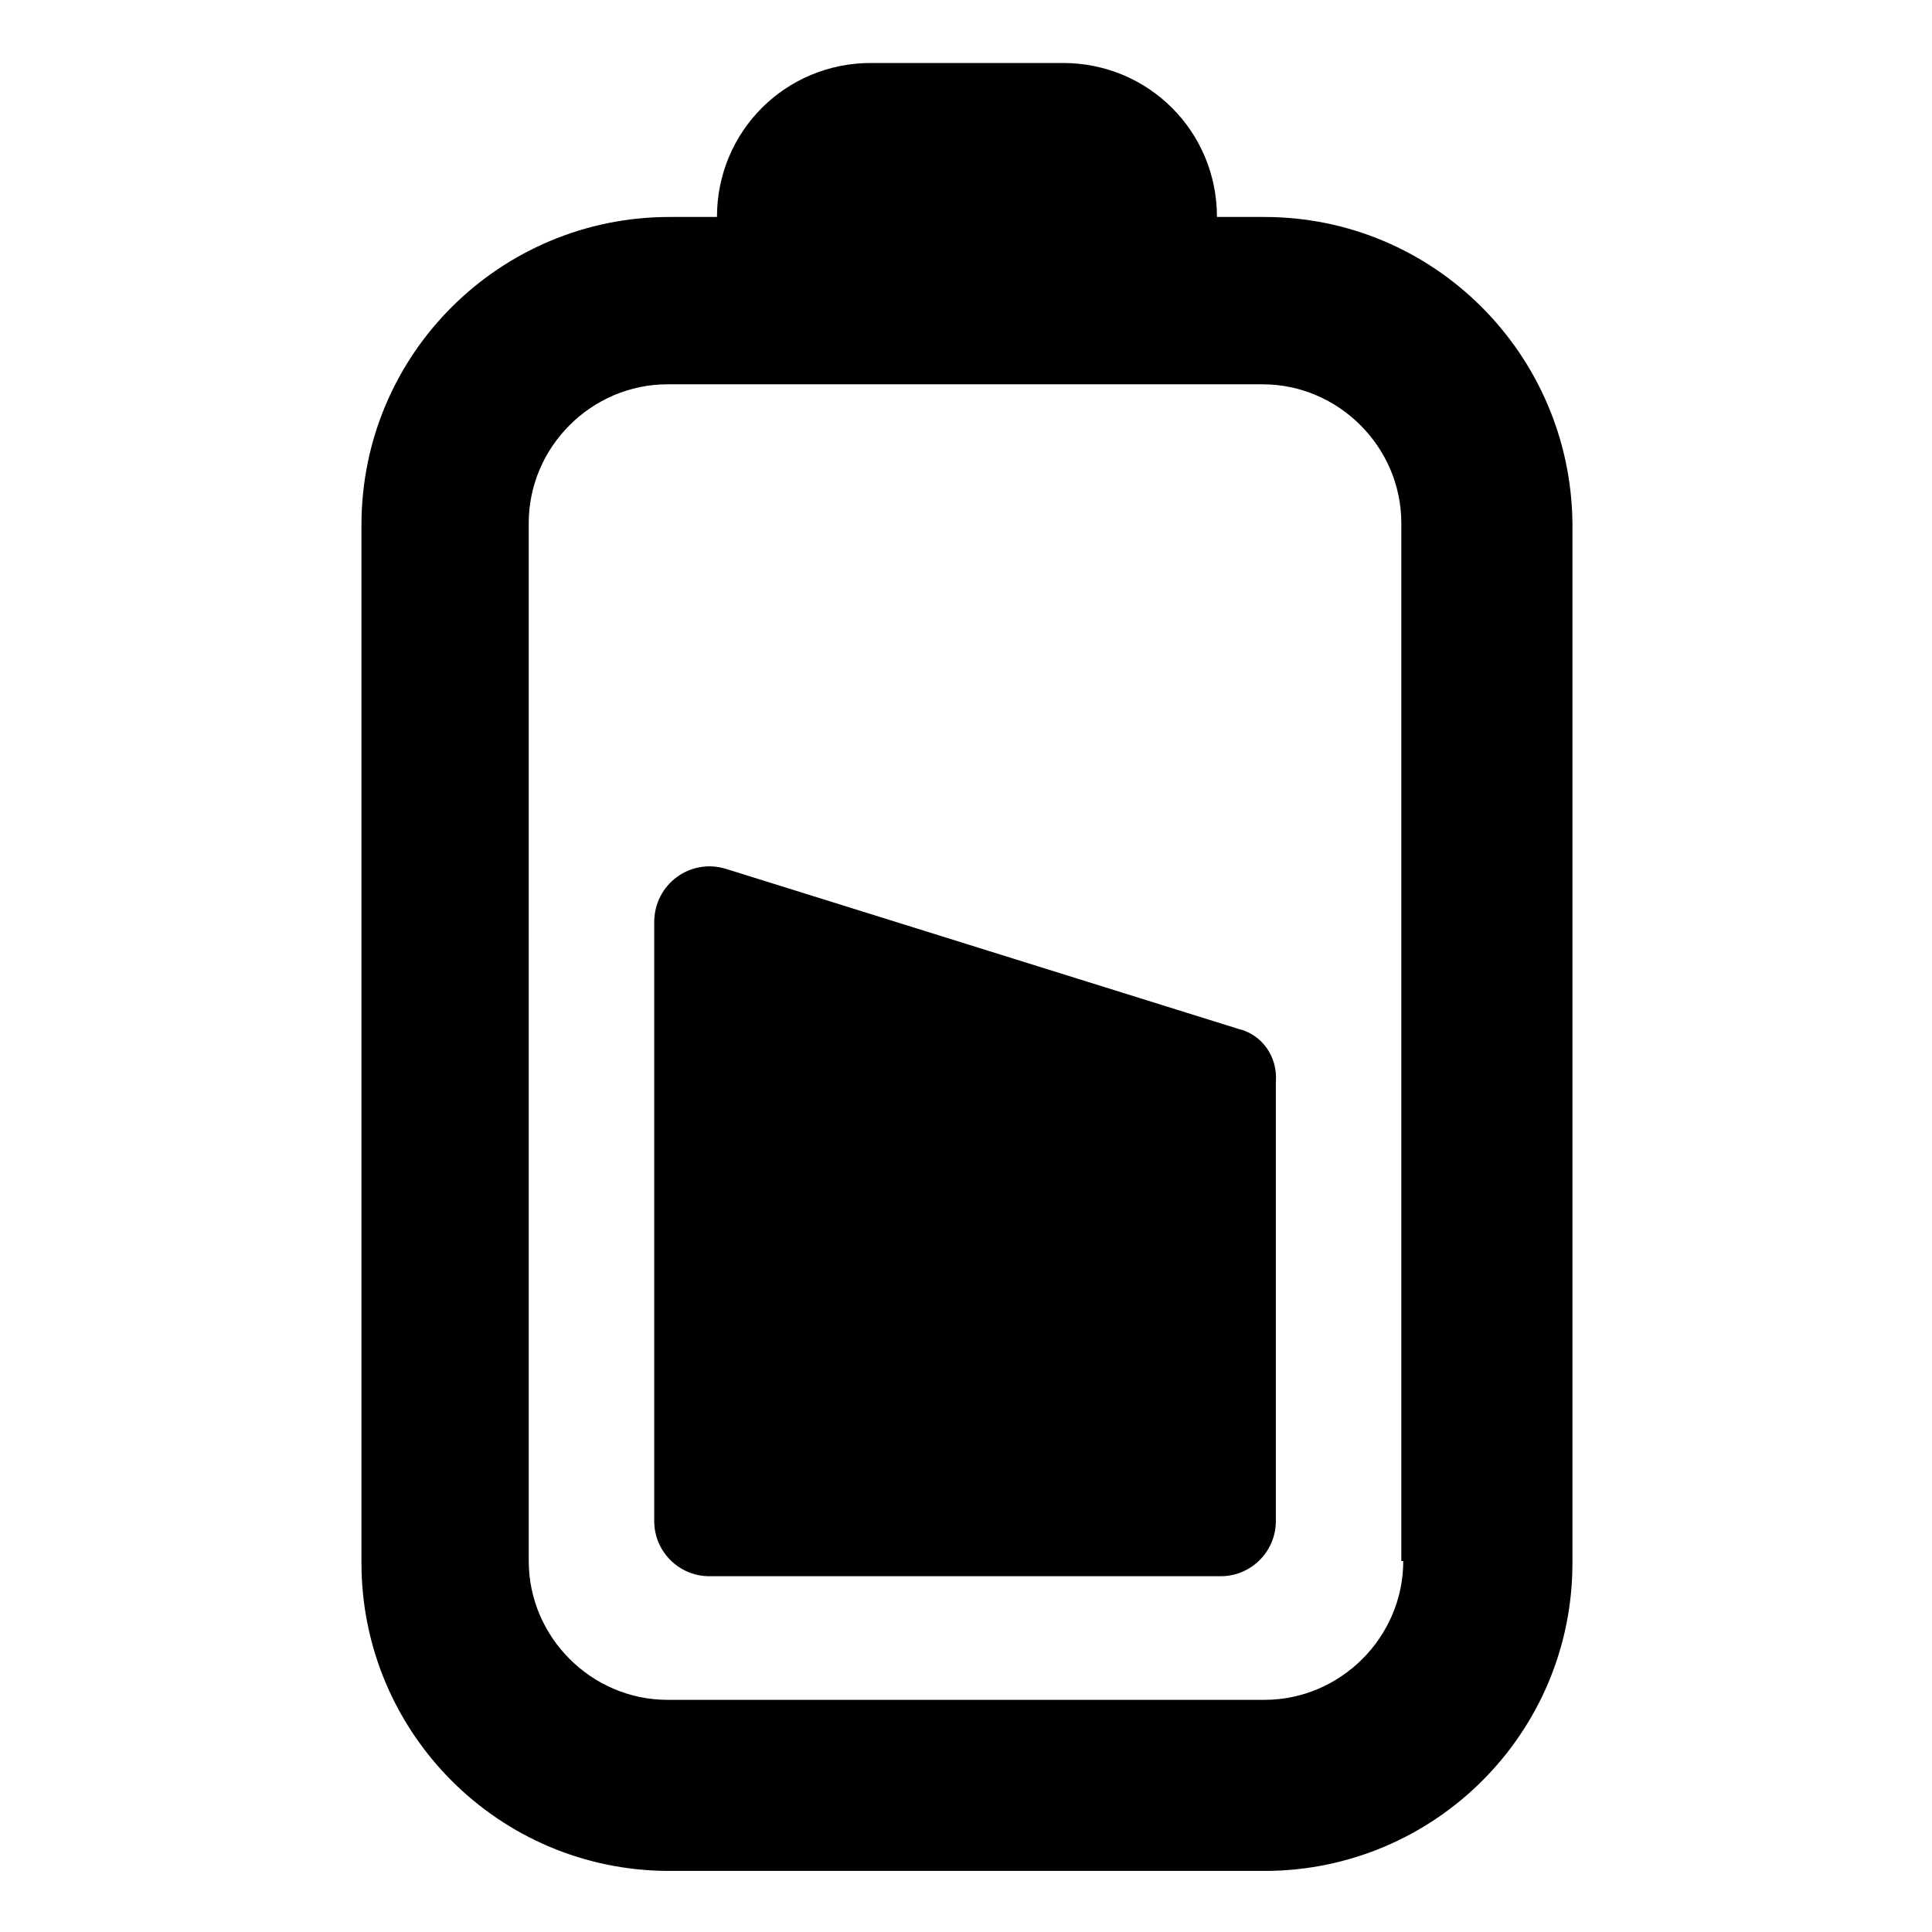
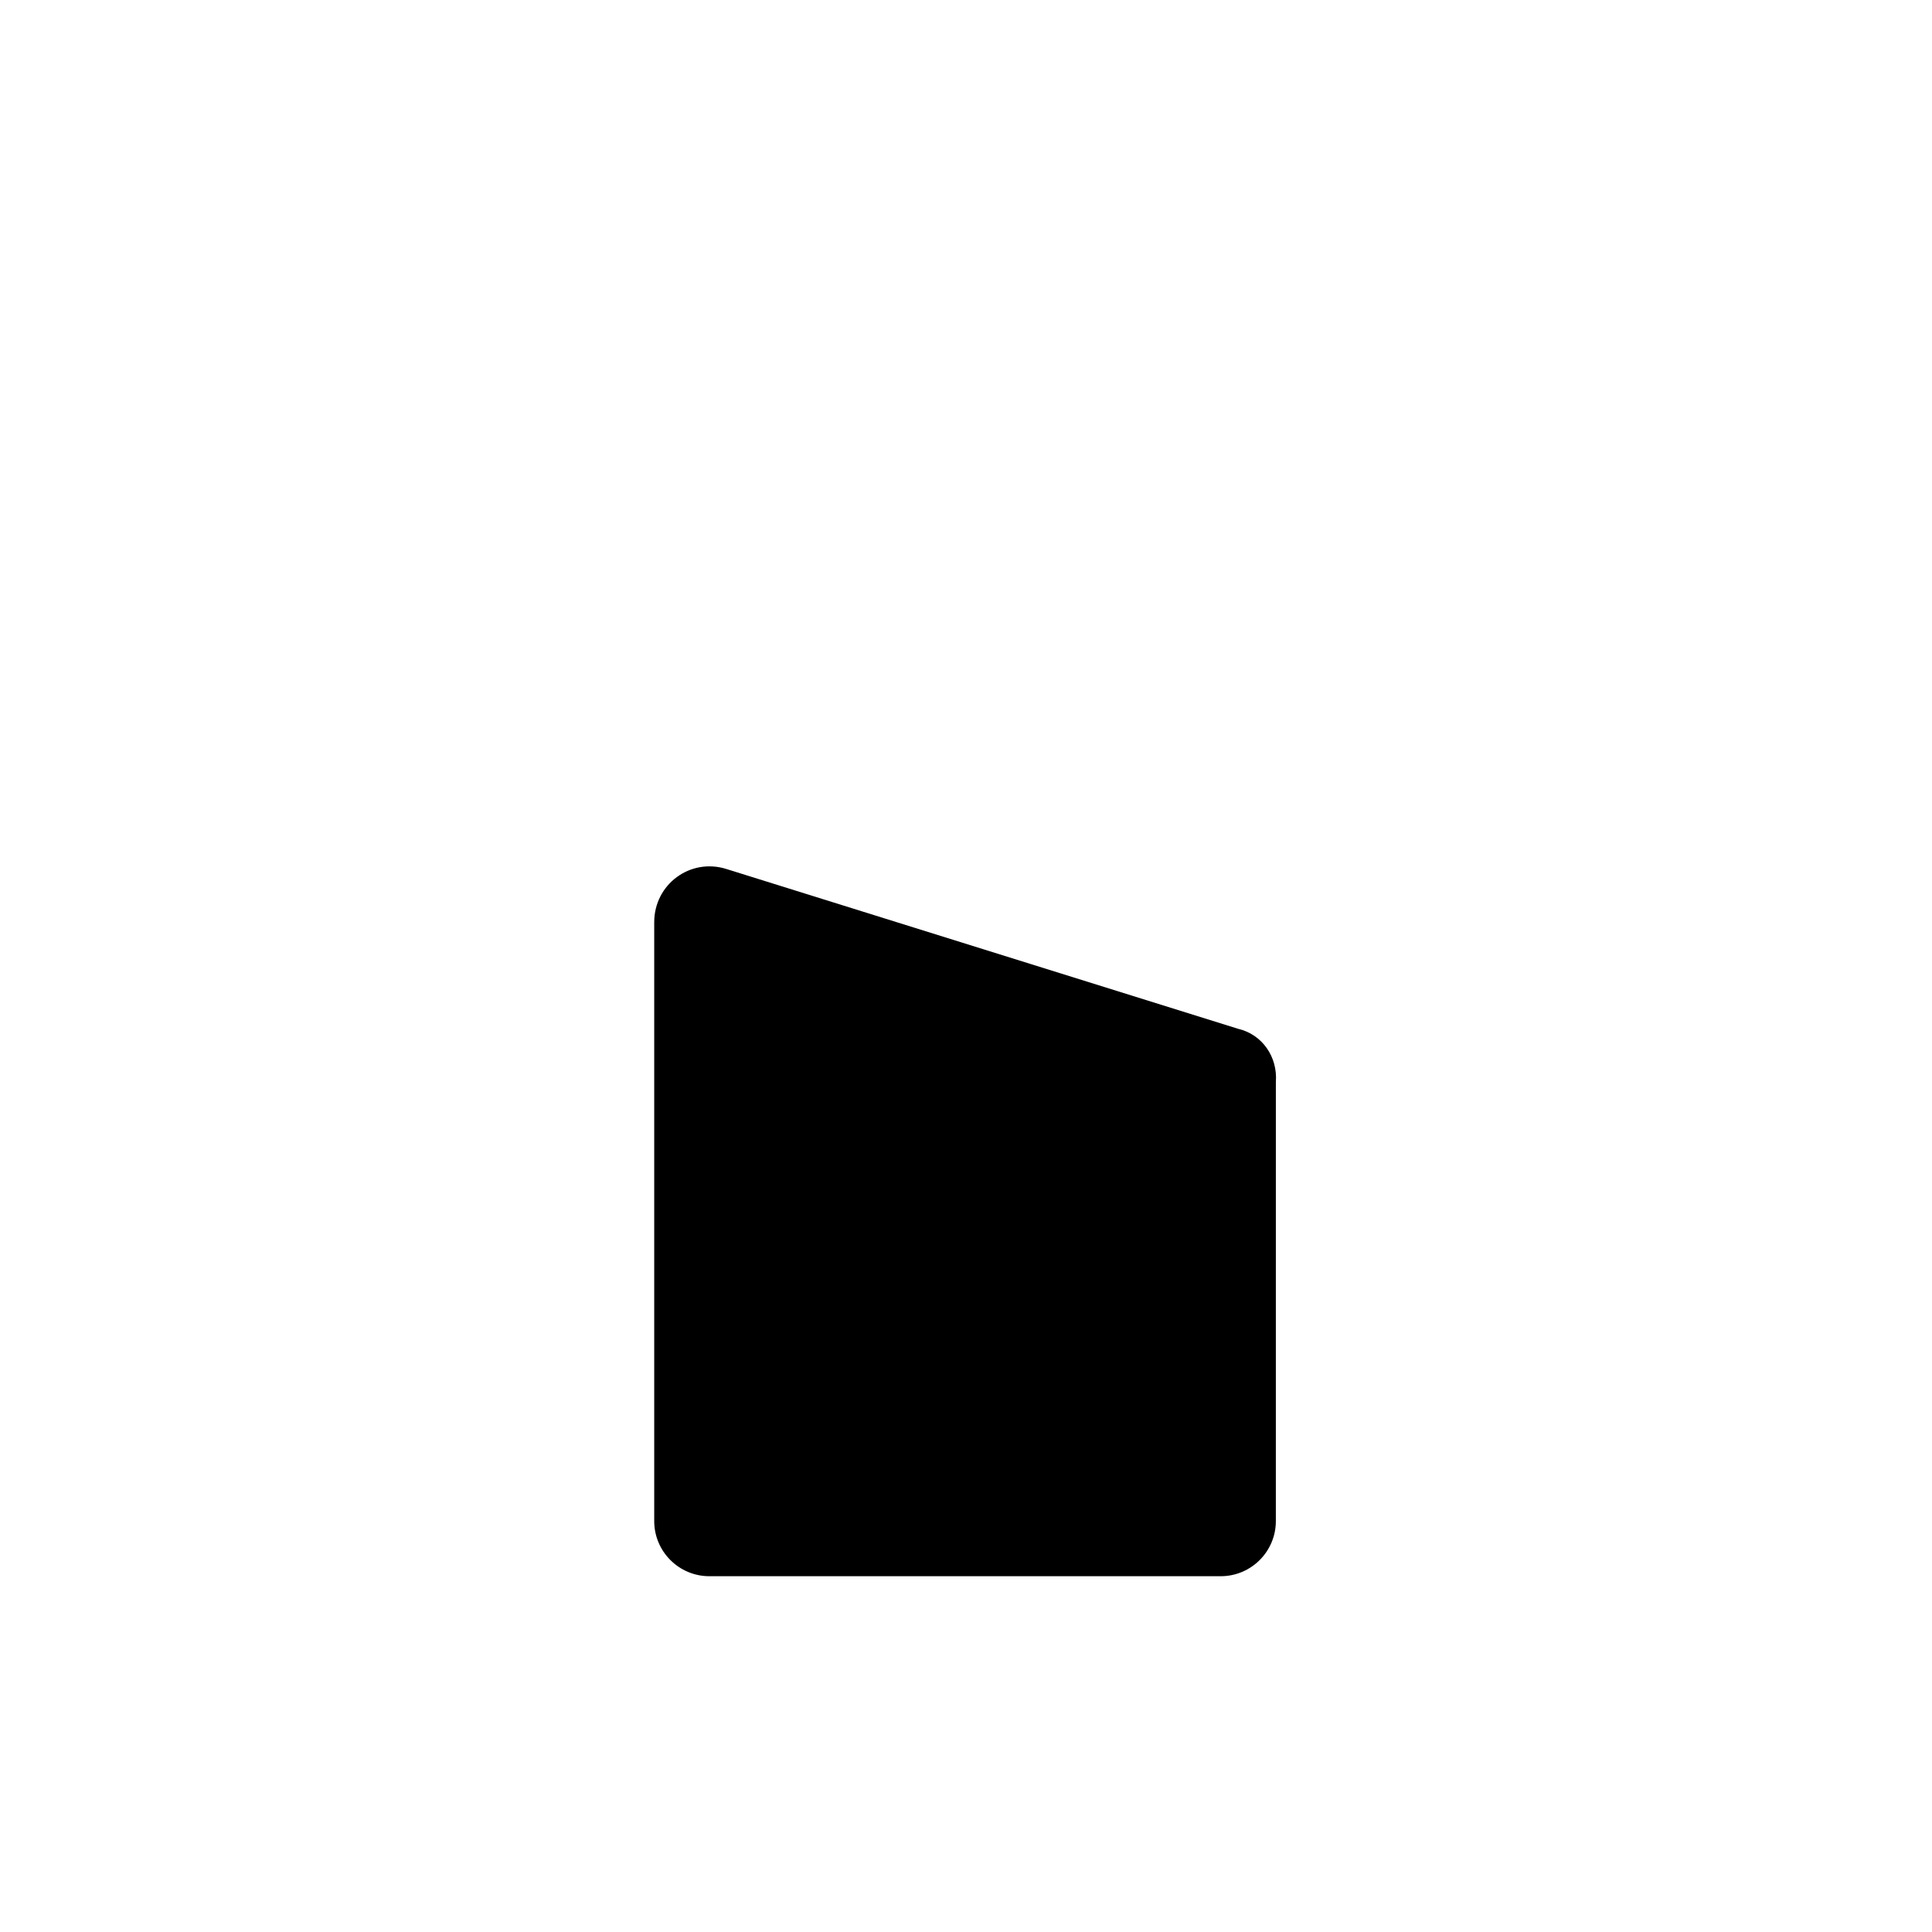
<svg xmlns="http://www.w3.org/2000/svg" fill="#000000" width="800px" height="800px" version="1.1" viewBox="144 144 512 512">
  <g>
-     <path d="m479.1 201.5h-12.594c0-22.672-18.137-40.809-40.809-40.809h-50.887c-22.672 0-40.809 18.137-40.809 40.809h-12.594c-44.84 0-81.617 36.273-81.617 81.617v275.08c0 44.84 36.273 81.617 81.617 81.617h157.69c44.84 0 81.617-36.273 81.617-81.617v-275.58c-0.504-44.836-36.777-81.113-81.617-81.113zm36.777 356.2c0 20.152-16.625 36.777-36.777 36.777h-158.2c-20.152 0-36.777-16.625-36.777-36.777l-0.004-275.08c0-20.152 16.625-36.777 36.777-36.777h157.69c20.152 0 36.777 16.625 36.777 36.777l0.004 275.08z" />
    <path d="m472.04 416.62-135.52-42.32c-9.574-3.023-19.145 4.031-19.145 14.105v158.7c0 8.062 6.551 14.609 14.609 14.609h135.52c8.062 0 14.609-6.551 14.609-14.609l0.004-116.38c0.504-6.551-3.527-12.594-10.078-14.105z" />
  </g>
</svg>